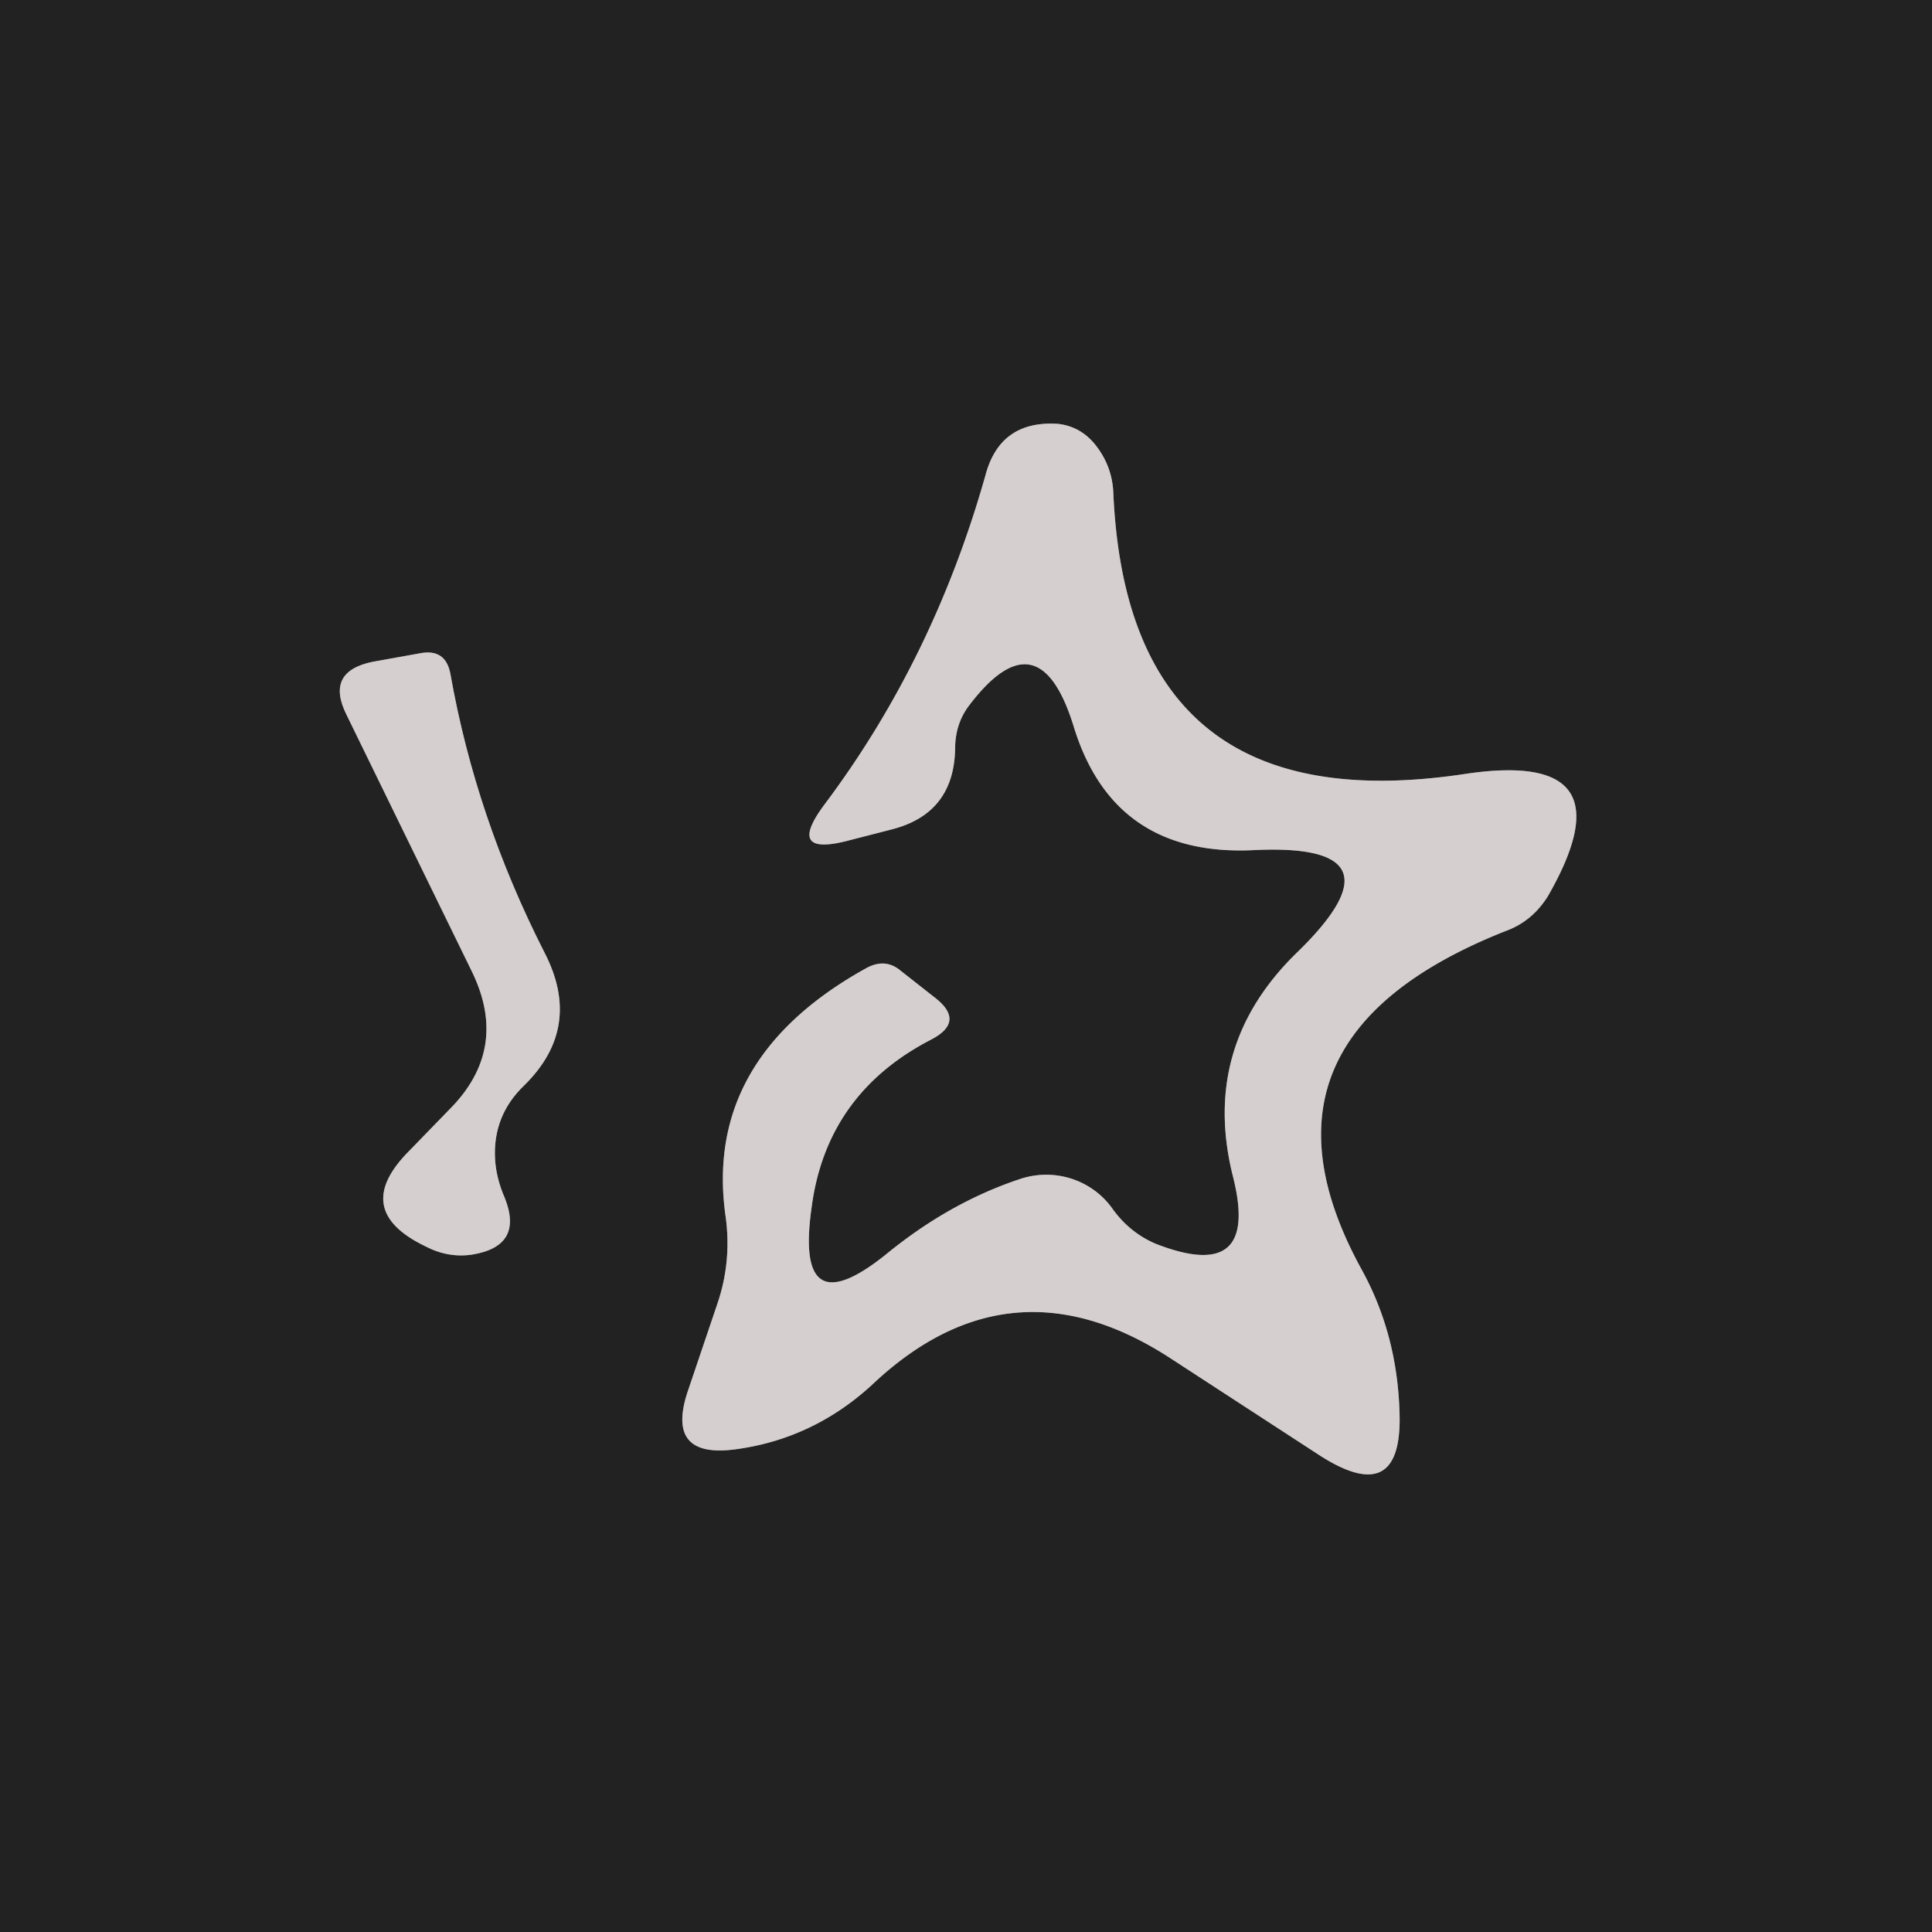
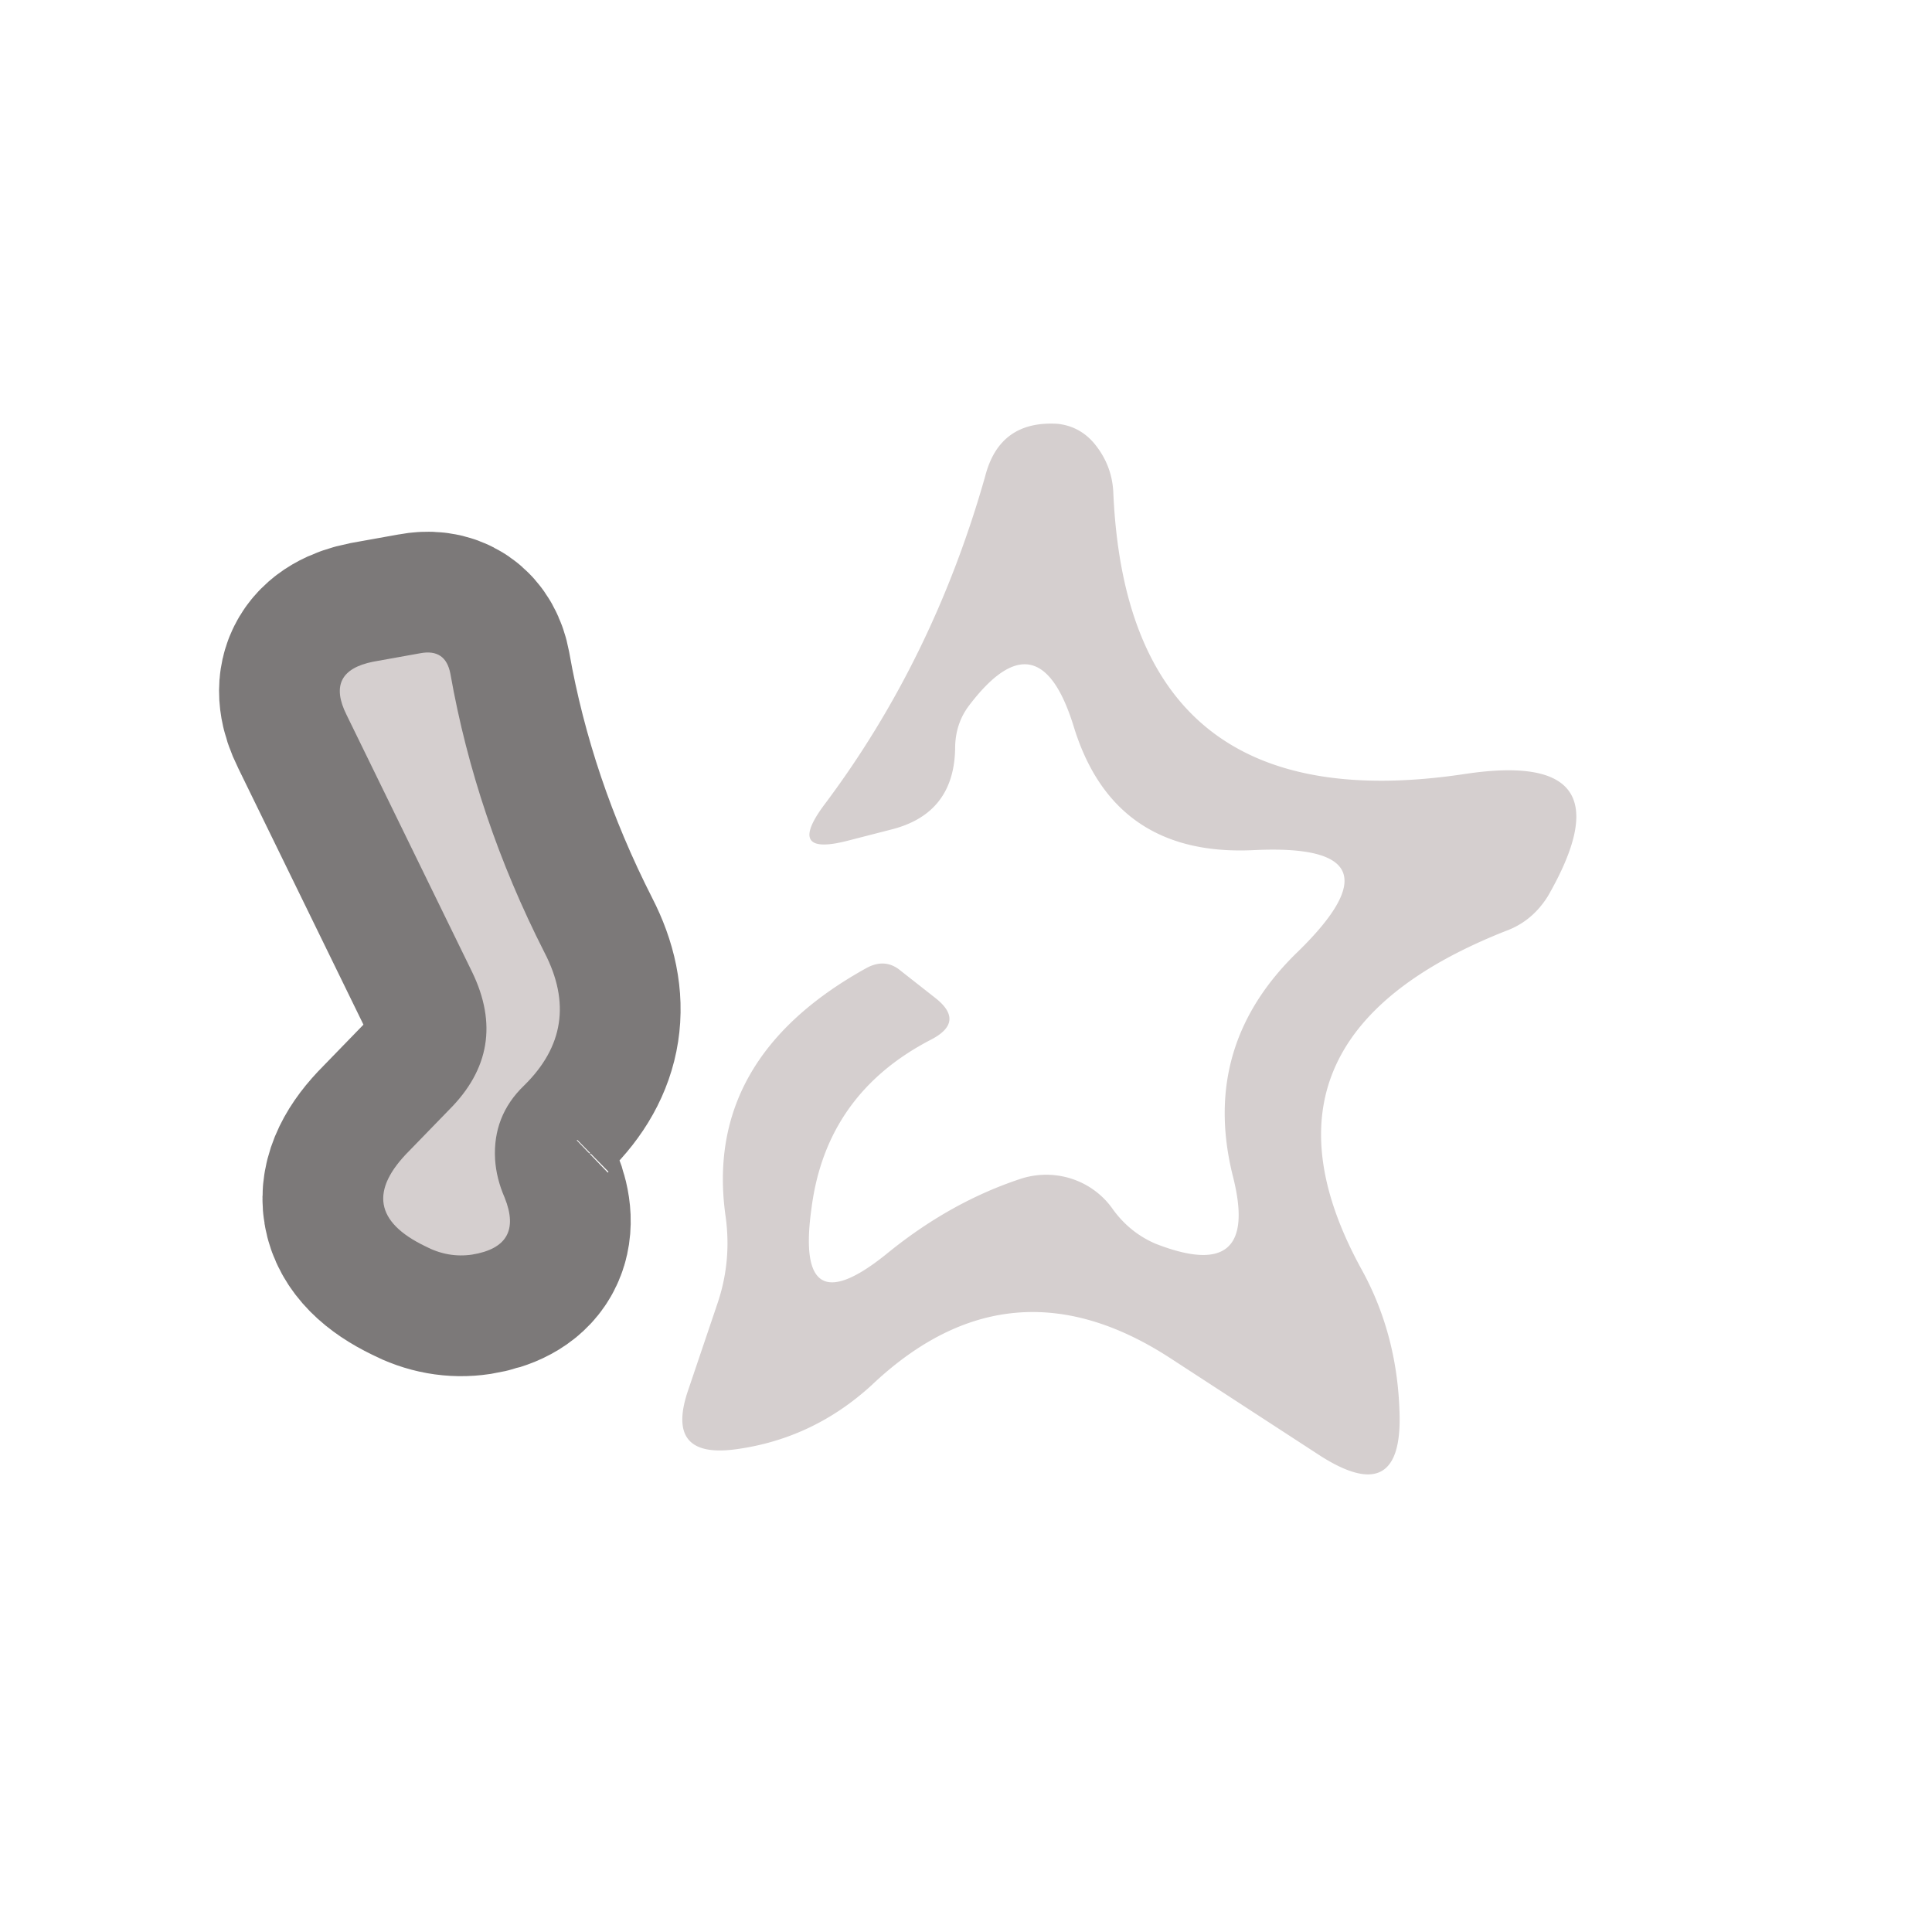
<svg xmlns="http://www.w3.org/2000/svg" version="1.1" viewBox="0.00 0.00 16.00 16.00">
  <g stroke-width="2.00" fill="none" stroke-linecap="butt">
-     <path stroke="#7c7979" vector-effect="non-scaling-stroke" d="   M 10.75 7.88   Q 9.94 8.66 10.21 9.74   Q 10.44 10.64 9.57 10.30   Q 9.36 10.21 9.22 10.02   A 0.68 0.67 -25.7 0 0 8.46 9.76   Q 7.88 9.95 7.36 10.37   Q 6.58 11.01 6.72 10.01   Q 6.84 9.06 7.71 8.61   Q 8.00 8.46 7.74 8.26   L 7.46 8.04   Q 7.33 7.93 7.17 8.02   Q 5.82 8.77 6.01 10.08   Q 6.06 10.45 5.94 10.80   L 5.70 11.51   Q 5.50 12.09 6.11 12.00   Q 6.74 11.91 7.22 11.47   Q 8.36 10.39 9.68 11.24   L 10.94 12.06   Q 11.62 12.49 11.59 11.69   Q 11.57 11.05 11.28 10.52   Q 10.22 8.60 12.47 7.71   Q 12.69 7.63 12.82 7.42   Q 13.52 6.20 12.13 6.41   Q 9.34 6.83 9.22 4.08   Q 9.21 3.85 9.06 3.67   Q 8.94 3.53 8.76 3.51   Q 8.28 3.48 8.16 3.94   Q 7.73 5.46 6.83 6.66   Q 6.50 7.10 7.03 6.96   L 7.38 6.87   Q 7.90 6.74 7.91 6.20   Q 7.91 6.00 8.02 5.85   Q 8.60 5.08 8.89 6.01   Q 9.22 7.10 10.39 7.04   Q 11.67 6.98 10.75 7.88" />
    <path stroke="#7c7979" vector-effect="non-scaling-stroke" d="   M 4.34 8.99   Q 4.83 8.51 4.51 7.89   Q 3.94 6.77 3.73 5.58   Q 3.69 5.37 3.48 5.41   L 3.09 5.48   Q 2.69 5.56 2.87 5.92   L 3.91 8.05   Q 4.22 8.69 3.72 9.19   L 3.39 9.53   Q 2.90 10.02 3.52 10.32   Q 3.71 10.42 3.91 10.39   Q 4.34 10.32 4.18 9.92   Q 4.11 9.76 4.10 9.60   Q 4.08 9.24 4.34 8.99" />
  </g>
-   <path fill="#222222" d="   M 0.00 0.00   L 16.00 0.00   L 16.00 16.00   L 0.00 16.00   L 0.00 0.00   Z   M 10.75 7.88   Q 9.94 8.66 10.21 9.74   Q 10.44 10.64 9.57 10.30   Q 9.36 10.21 9.22 10.02   A 0.68 0.67 -25.7 0 0 8.46 9.76   Q 7.88 9.95 7.36 10.37   Q 6.58 11.01 6.72 10.01   Q 6.84 9.06 7.71 8.61   Q 8.00 8.46 7.74 8.26   L 7.46 8.04   Q 7.33 7.93 7.17 8.02   Q 5.82 8.77 6.01 10.08   Q 6.06 10.45 5.94 10.80   L 5.70 11.51   Q 5.50 12.09 6.11 12.00   Q 6.74 11.91 7.22 11.47   Q 8.36 10.39 9.68 11.24   L 10.94 12.06   Q 11.62 12.49 11.59 11.69   Q 11.57 11.05 11.28 10.52   Q 10.22 8.60 12.47 7.71   Q 12.69 7.63 12.82 7.42   Q 13.52 6.20 12.13 6.41   Q 9.34 6.83 9.22 4.08   Q 9.21 3.85 9.06 3.67   Q 8.94 3.53 8.76 3.51   Q 8.28 3.48 8.16 3.94   Q 7.73 5.46 6.83 6.66   Q 6.50 7.10 7.03 6.96   L 7.38 6.87   Q 7.90 6.74 7.91 6.20   Q 7.91 6.00 8.02 5.85   Q 8.60 5.08 8.89 6.01   Q 9.22 7.10 10.39 7.04   Q 11.67 6.98 10.75 7.88   Z   M 4.34 8.99   Q 4.83 8.51 4.51 7.89   Q 3.94 6.77 3.73 5.58   Q 3.69 5.37 3.48 5.41   L 3.09 5.48   Q 2.69 5.56 2.87 5.92   L 3.91 8.05   Q 4.22 8.69 3.72 9.19   L 3.39 9.53   Q 2.90 10.02 3.52 10.32   Q 3.71 10.42 3.91 10.39   Q 4.34 10.32 4.18 9.92   Q 4.11 9.76 4.10 9.60   Q 4.08 9.24 4.34 8.99   Z" />
  <path fill="#d5cfcf" d="   M 10.39 7.04   Q 9.22 7.10 8.89 6.01   Q 8.60 5.08 8.02 5.85   Q 7.91 6.00 7.91 6.20   Q 7.90 6.74 7.38 6.87   L 7.03 6.96   Q 6.50 7.10 6.83 6.66   Q 7.73 5.46 8.16 3.94   Q 8.28 3.48 8.76 3.51   Q 8.94 3.53 9.06 3.67   Q 9.21 3.85 9.22 4.08   Q 9.34 6.83 12.13 6.41   Q 13.52 6.20 12.82 7.42   Q 12.69 7.63 12.47 7.71   Q 10.22 8.60 11.28 10.52   Q 11.57 11.05 11.59 11.69   Q 11.62 12.49 10.94 12.06   L 9.68 11.24   Q 8.36 10.39 7.22 11.47   Q 6.74 11.91 6.11 12.00   Q 5.50 12.09 5.70 11.51   L 5.94 10.80   Q 6.06 10.45 6.01 10.08   Q 5.82 8.77 7.17 8.02   Q 7.33 7.93 7.46 8.04   L 7.74 8.26   Q 8.00 8.46 7.71 8.61   Q 6.84 9.06 6.72 10.01   Q 6.58 11.01 7.36 10.37   Q 7.88 9.95 8.46 9.76   A 0.68 0.67 -25.7 0 1 9.22 10.02   Q 9.36 10.21 9.57 10.30   Q 10.44 10.64 10.21 9.74   Q 9.94 8.66 10.75 7.88   Q 11.67 6.98 10.39 7.04   Z" />
  <path fill="#d5cfcf" d="   M 4.10 9.60   Q 4.11 9.76 4.18 9.92   Q 4.34 10.32 3.91 10.39   Q 3.71 10.42 3.52 10.32   Q 2.90 10.02 3.39 9.53   L 3.72 9.19   Q 4.22 8.69 3.91 8.05   L 2.87 5.92   Q 2.69 5.56 3.09 5.48   L 3.48 5.41   Q 3.69 5.37 3.73 5.58   Q 3.94 6.77 4.51 7.89   Q 4.83 8.51 4.34 8.99   Q 4.08 9.24 4.10 9.60   Z" />
</svg>